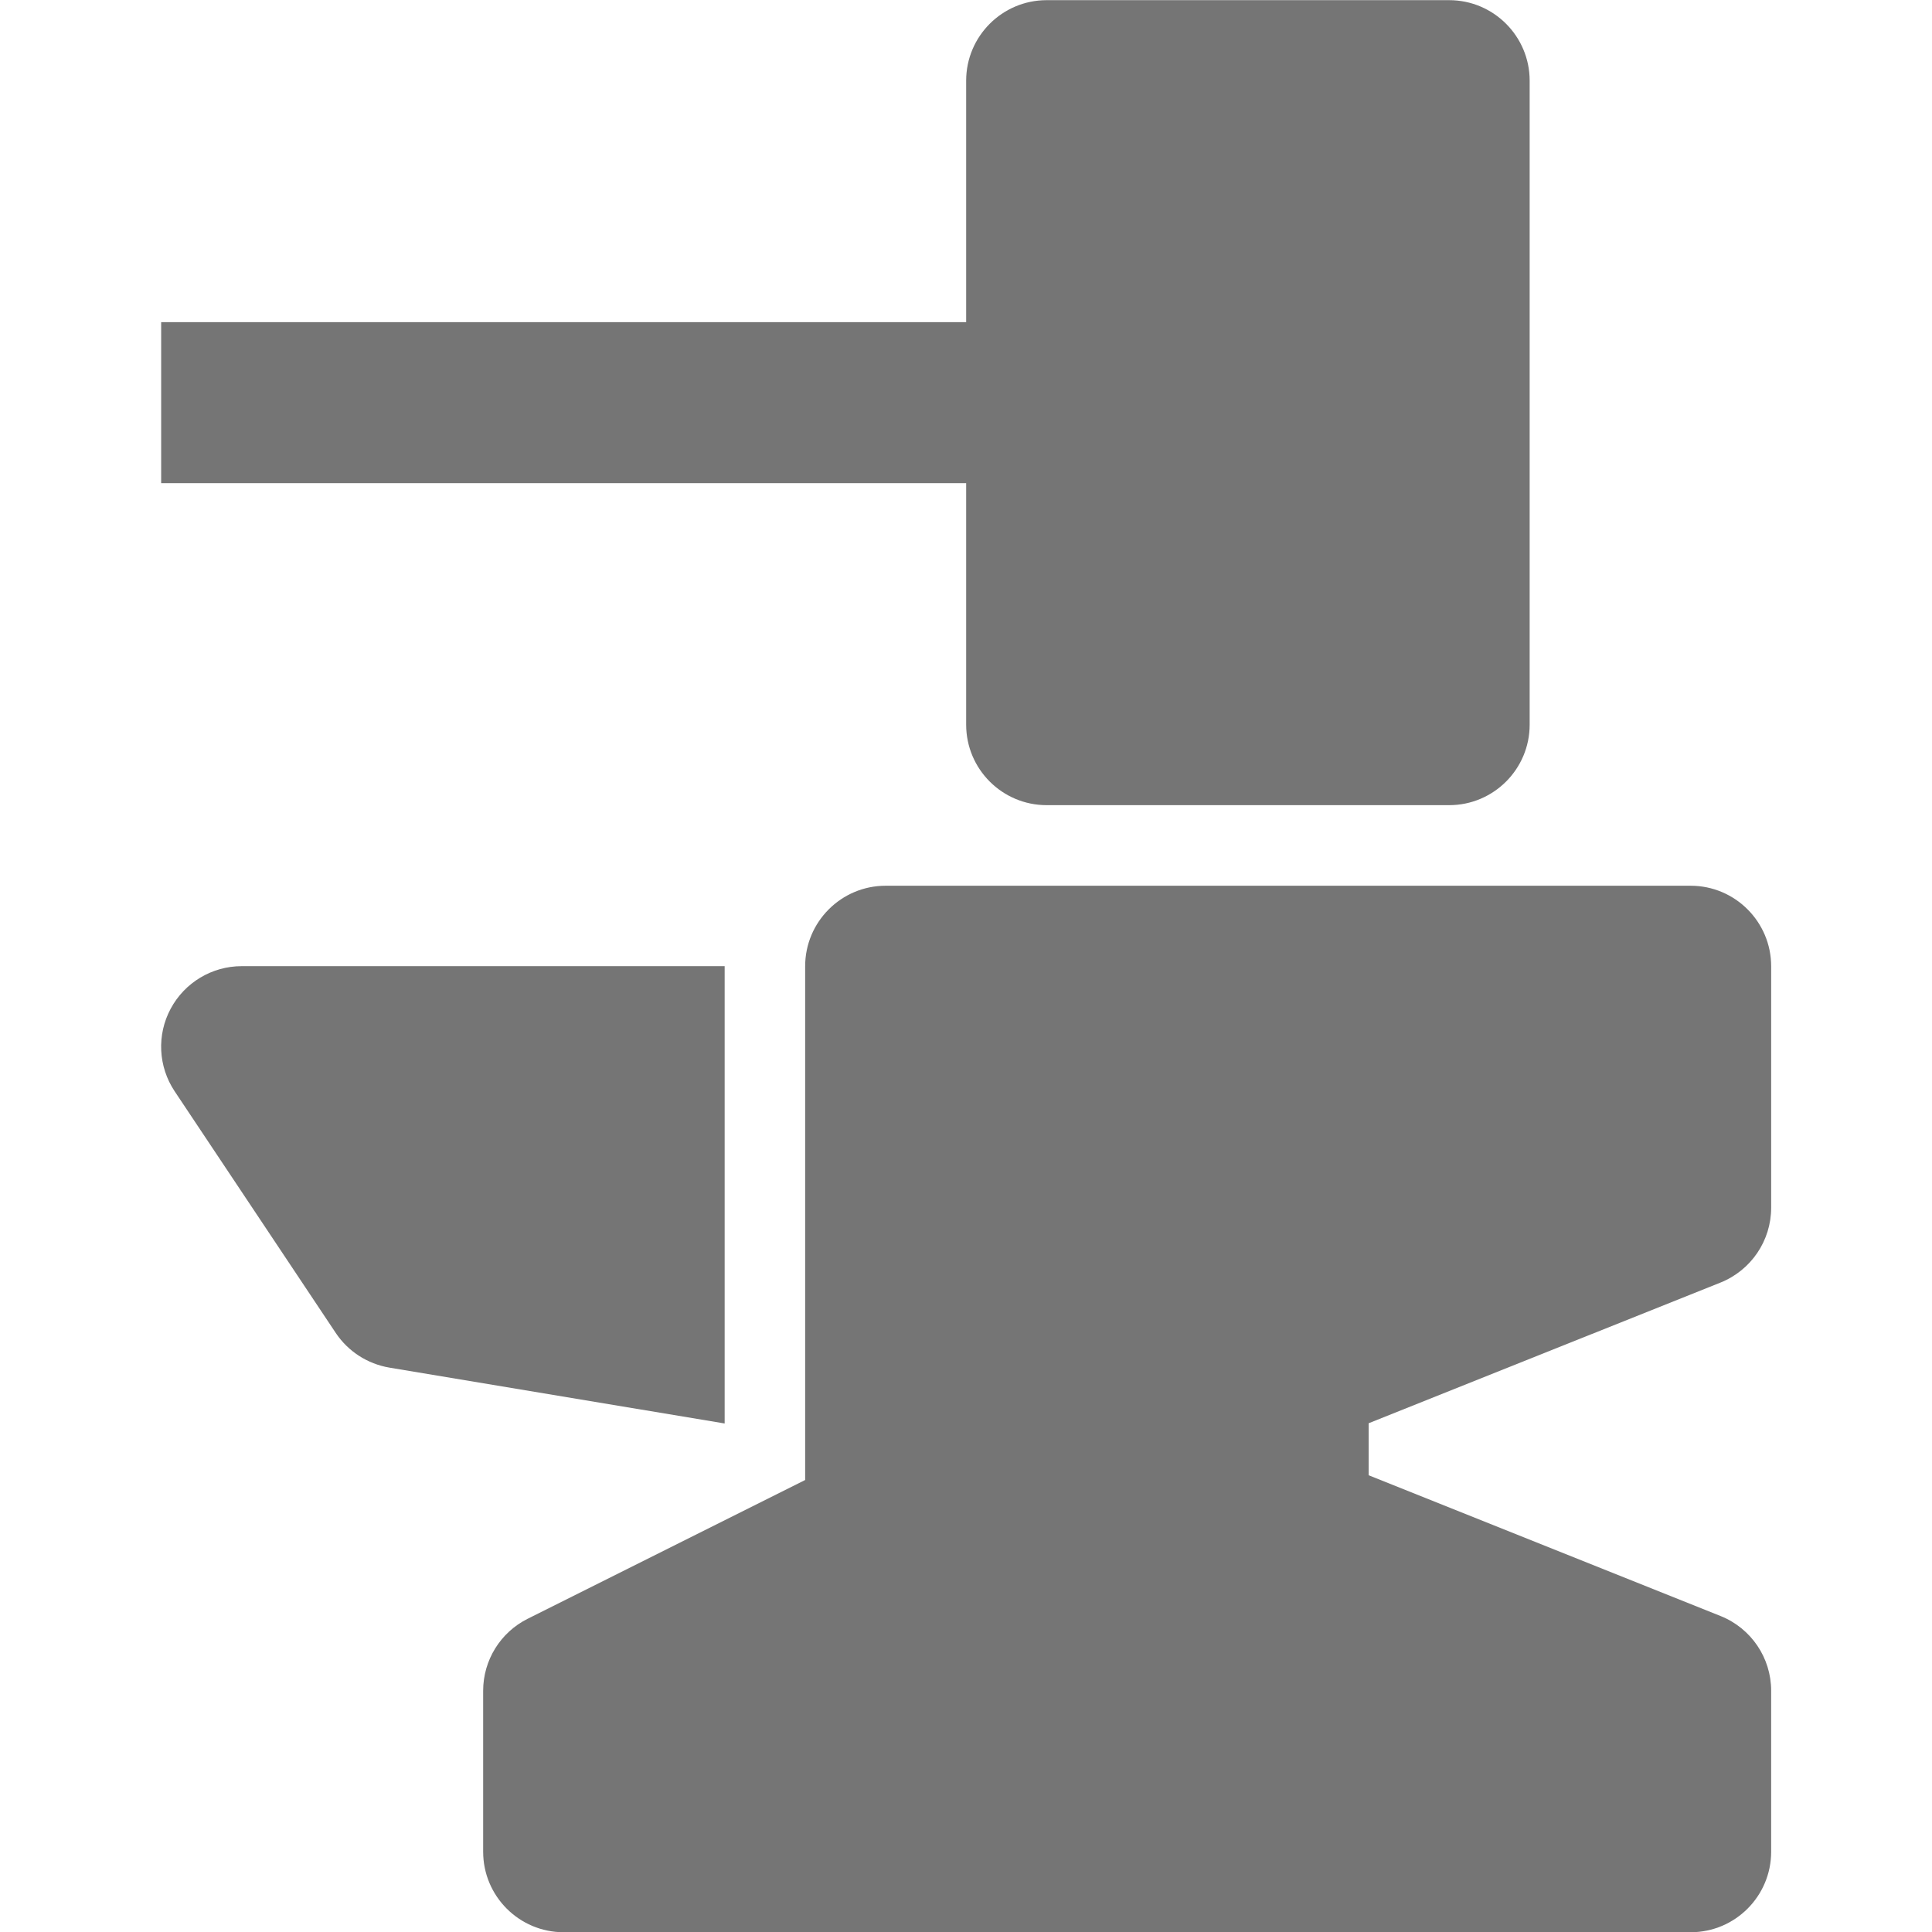
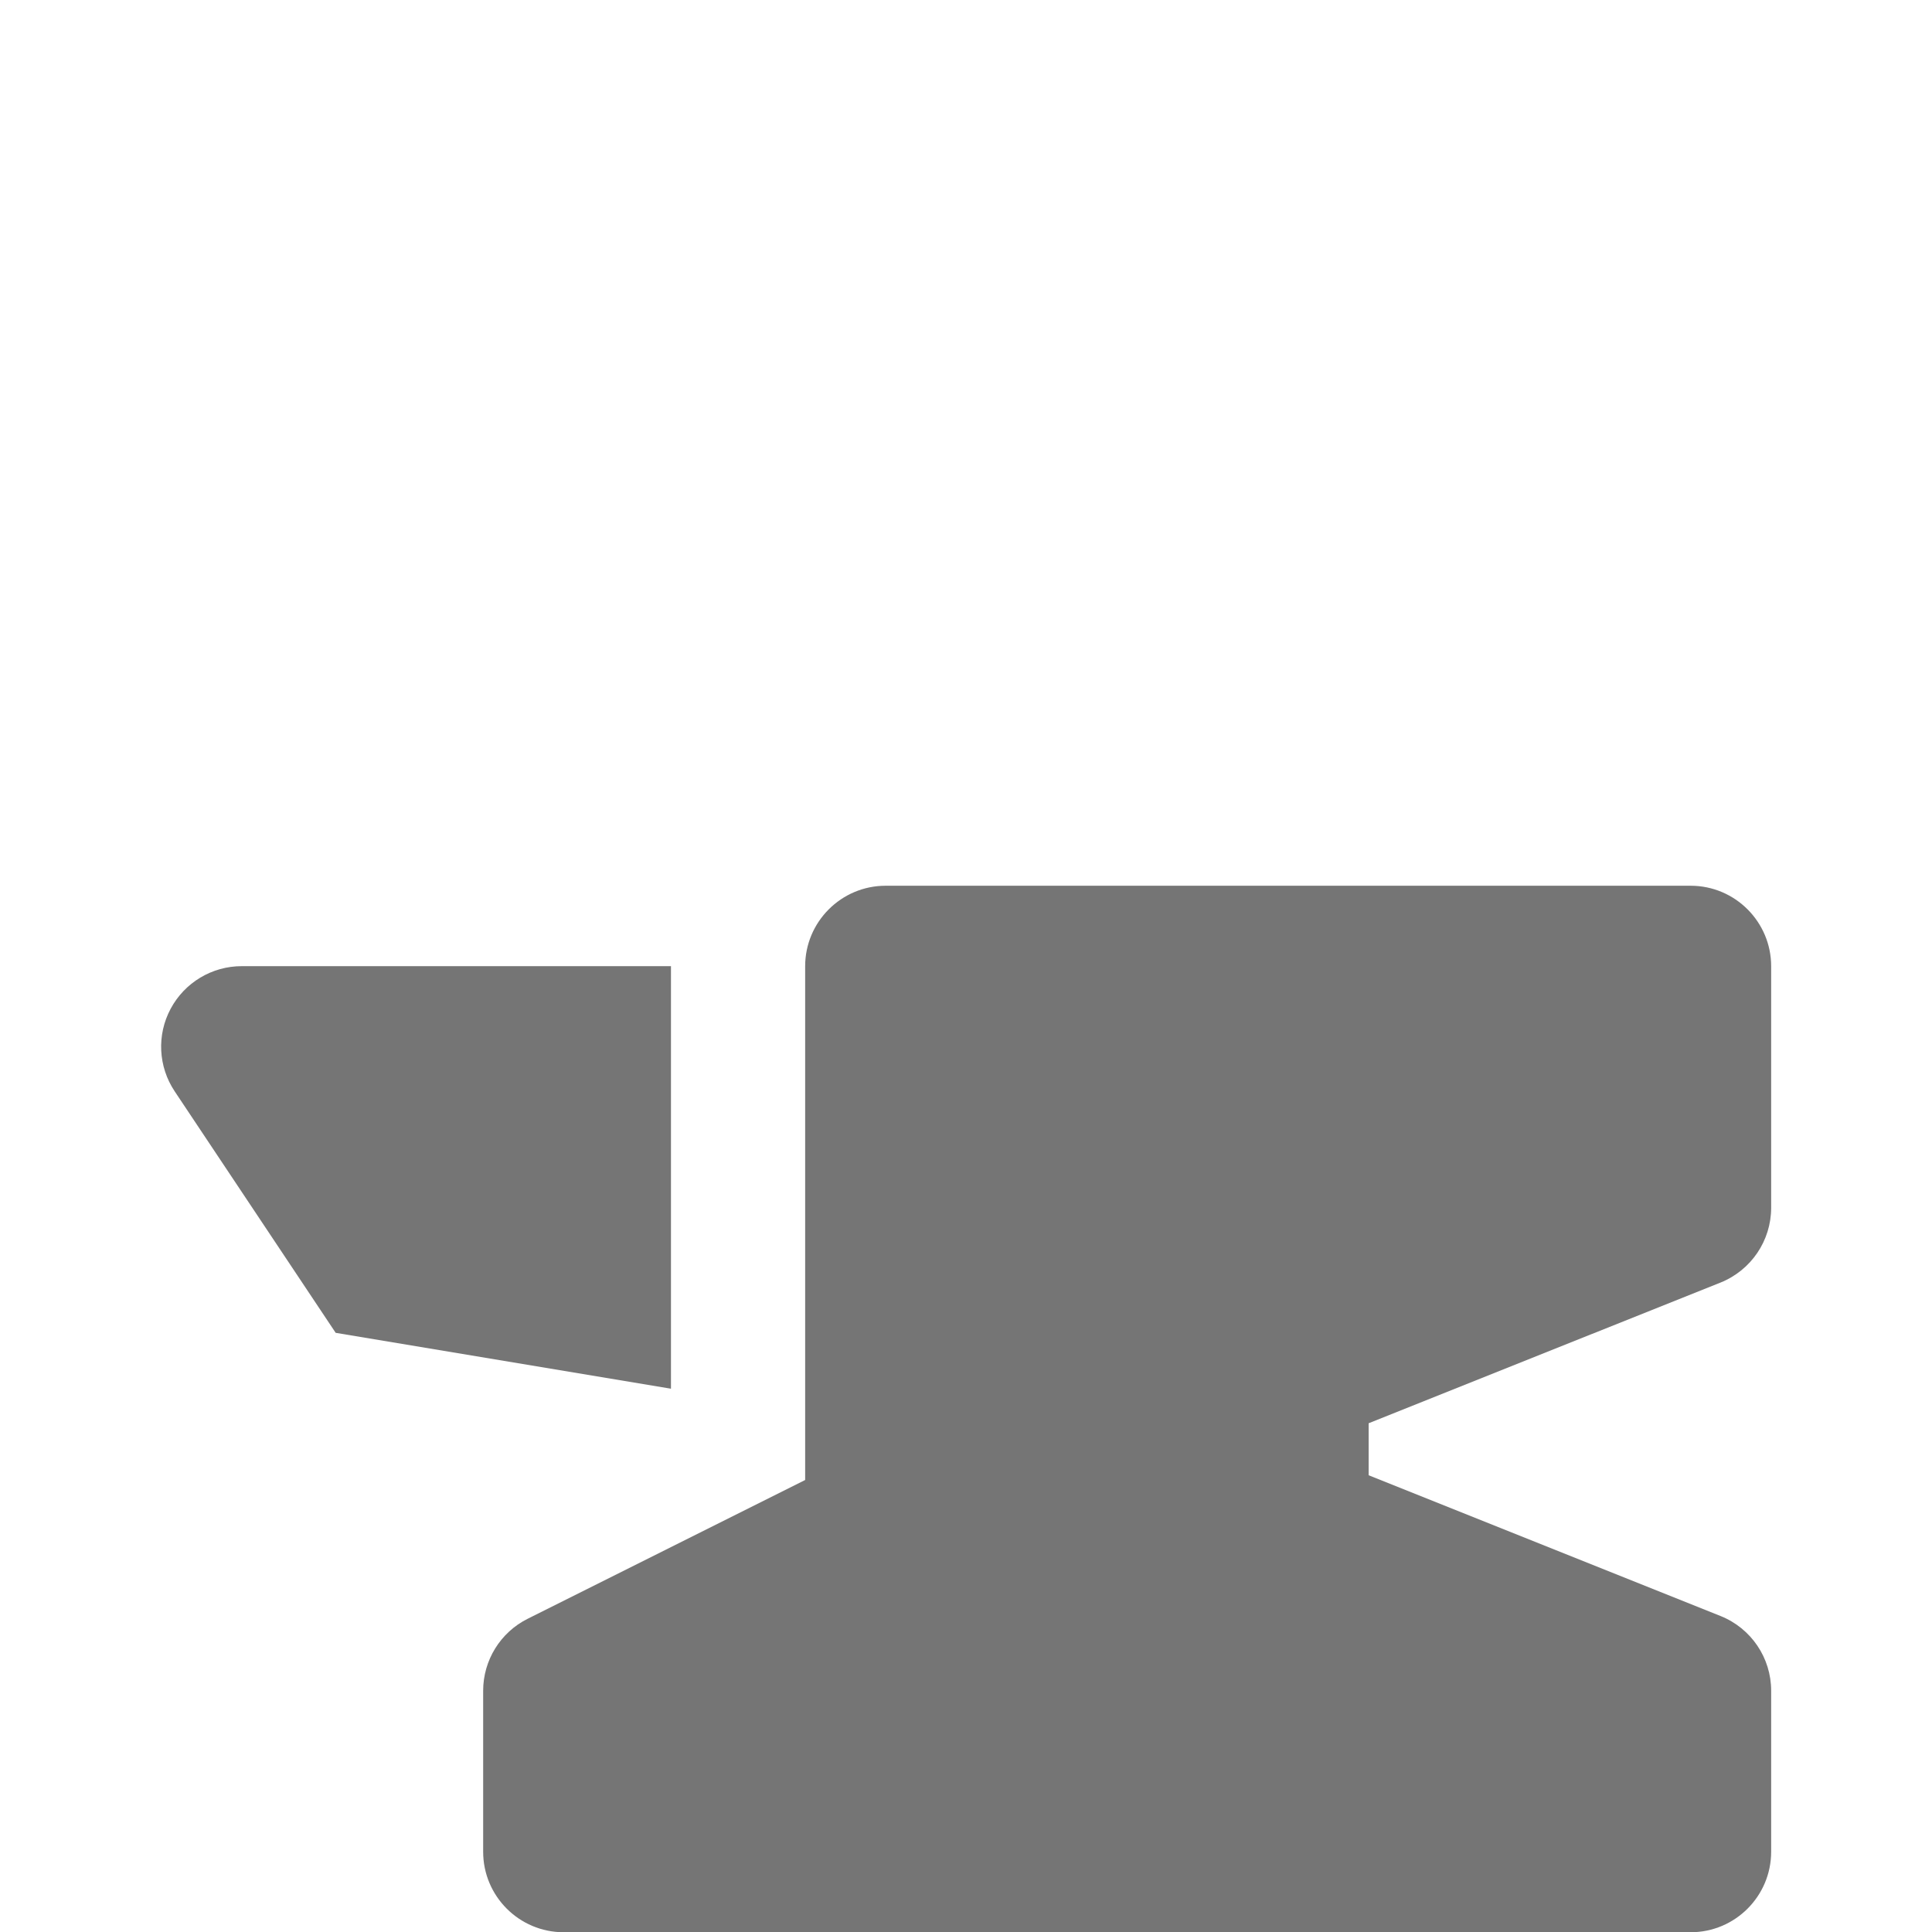
<svg xmlns="http://www.w3.org/2000/svg" version="1.1" x="0px" y="0px" width="24px" height="24.002px" viewBox="0 0 24 24.002" enable-background="new 0 0 24 24.002" xml:space="preserve">
  <g id="Frames-24px">
    <rect fill="none" width="24" height="24.002" />
  </g>
  <g id="Outline">
    <g>
-       <path fill="#757575" d="M12.002,9.002c0,0.552,0.448,1,1,1h5c0.552,0,1-0.448,1-1v-8c0-0.551-0.448-1-1-1h-5c-0.552,0-1,0.449-1,1    v3h-10v2h10V9.002z" />
      <g>
-         <path fill="#757575" d="M9.002,12.002h-6c-0.369,0-0.708,0.204-0.882,0.529c-0.174,0.324-0.155,0.719,0.05,1.026l2,3     c0.153,0.23,0.395,0.386,0.667,0.432l4.165,0.694V12.002z" />
+         <path fill="#757575" d="M9.002,12.002h-6c-0.369,0-0.708,0.204-0.882,0.529c-0.174,0.324-0.155,0.719,0.05,1.026l2,3     l4.165,0.694V12.002z" />
        <path fill="#757575" d="M21.374,15.932c0.379-0.153,0.628-0.52,0.628-0.929v-3c0-0.551-0.448-1-1-1h-10c-0.552,0-1,0.449-1,1     v6.382l-3.447,1.724c-0.339,0.169-0.553,0.516-0.553,0.894v2c0,0.552,0.448,1,1,1h14c0.552,0,1-0.448,1-1v-2     c0-0.409-0.249-0.776-0.628-0.928l-4.372-1.749v-0.646L21.374,15.932z" />
      </g>
    </g>
  </g>
</svg>